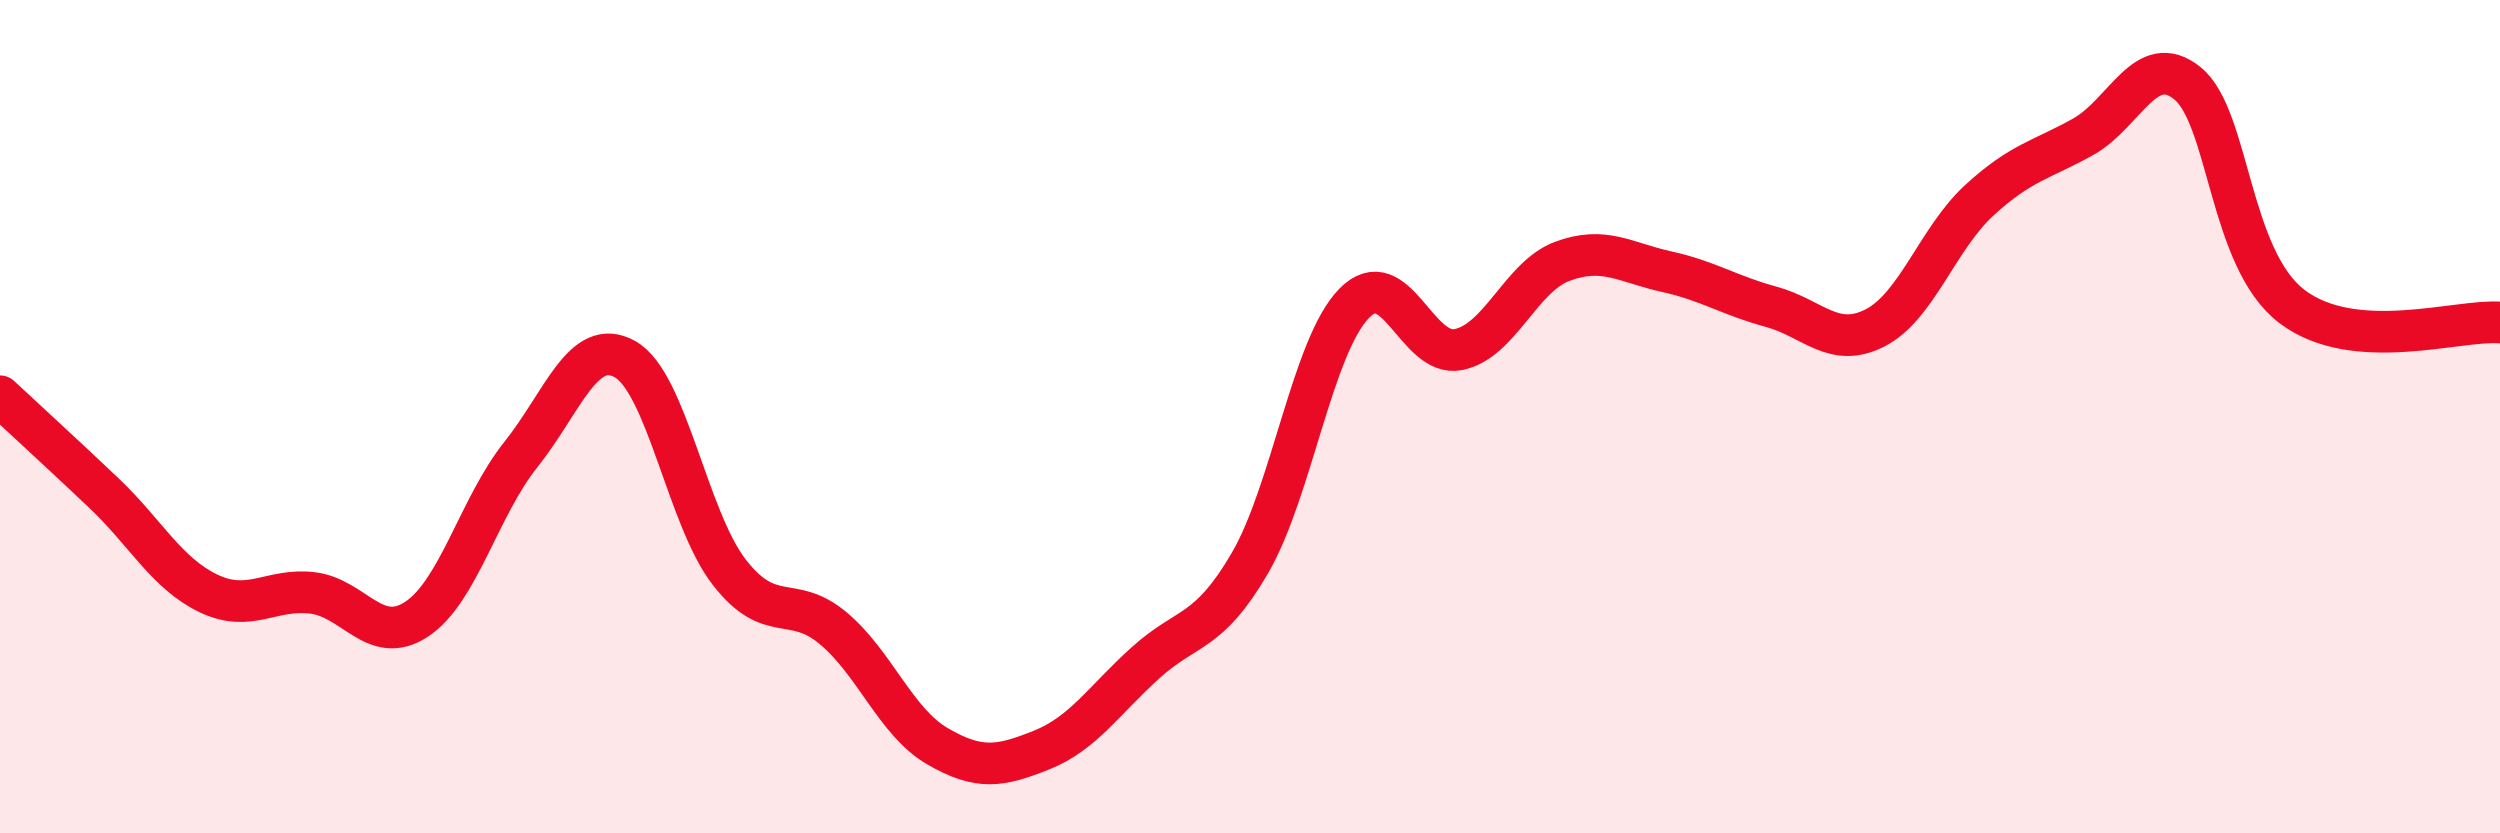
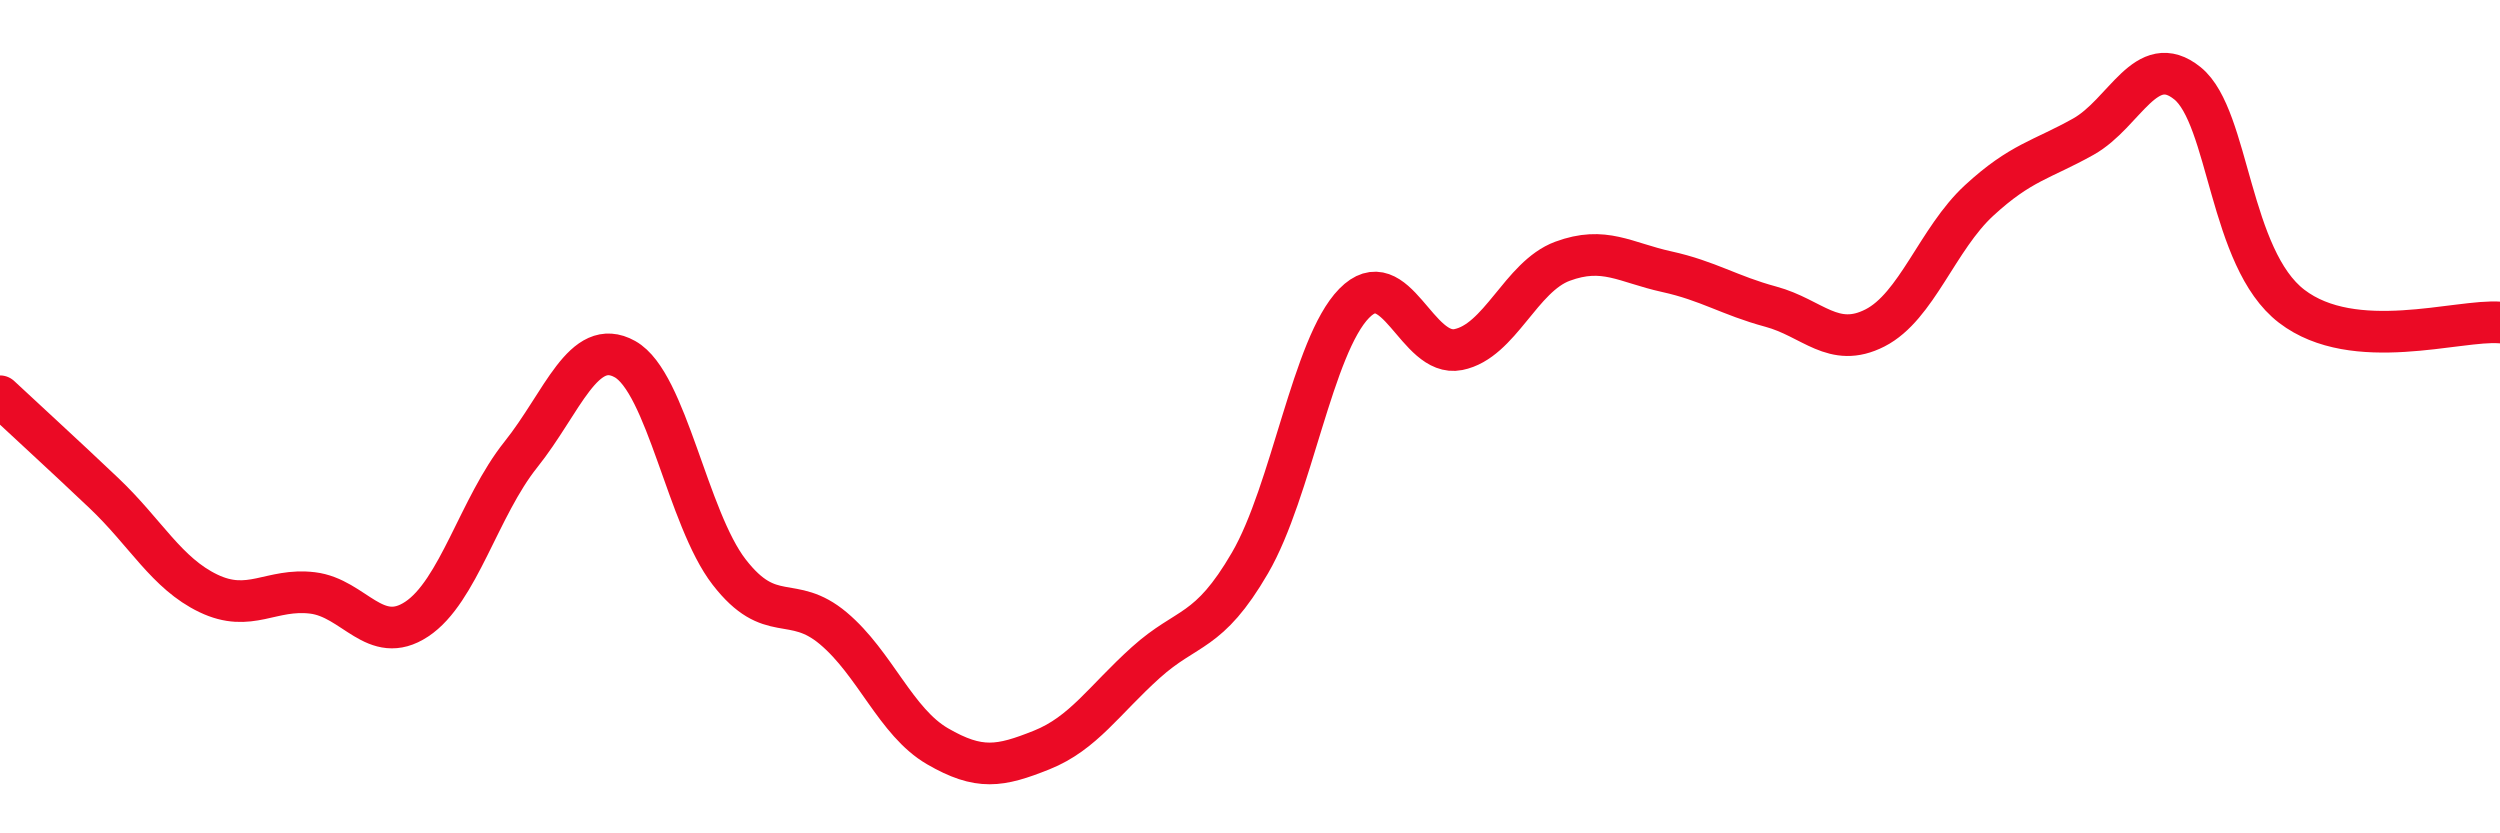
<svg xmlns="http://www.w3.org/2000/svg" width="60" height="20" viewBox="0 0 60 20">
-   <path d="M 0,9.51 C 0.5,9.98 1.5,10.89 2.5,11.84 C 3.5,12.79 4,13.76 5,14.24 C 6,14.72 6.5,14.11 7.5,14.23 C 8.5,14.35 9,15.52 10,14.86 C 11,14.2 11.5,12.16 12.5,10.91 C 13.5,9.66 14,8.06 15,8.62 C 16,9.18 16.5,12.44 17.5,13.73 C 18.5,15.02 19,14.24 20,15.08 C 21,15.92 21.5,17.33 22.5,17.91 C 23.5,18.49 24,18.4 25,18 C 26,17.6 26.5,16.8 27.5,15.9 C 28.5,15 29,15.23 30,13.51 C 31,11.79 31.5,8.3 32.5,7.28 C 33.5,6.26 34,8.59 35,8.39 C 36,8.19 36.5,6.64 37.5,6.27 C 38.5,5.9 39,6.3 40,6.52 C 41,6.74 41.5,7.09 42.5,7.36 C 43.5,7.63 44,8.38 45,7.87 C 46,7.36 46.5,5.73 47.5,4.81 C 48.5,3.89 49,3.84 50,3.28 C 51,2.72 51.5,1.19 52.5,2 C 53.5,2.81 53.5,6.2 55,7.35 C 56.5,8.5 59,7.66 60,7.74L60 20L0 20Z" fill="#EB0A25" opacity="0.1" stroke-linecap="round" stroke-linejoin="round" />
  <path d="M 0,9.51 C 0.5,9.98 1.5,10.89 2.5,11.84 C 3.5,12.79 4,13.76 5,14.24 C 6,14.72 6.5,14.11 7.5,14.23 C 8.5,14.35 9,15.52 10,14.86 C 11,14.2 11.5,12.16 12.5,10.91 C 13.5,9.66 14,8.06 15,8.62 C 16,9.18 16.5,12.44 17.5,13.73 C 18.5,15.02 19,14.24 20,15.08 C 21,15.92 21.5,17.33 22.5,17.91 C 23.5,18.49 24,18.4 25,18 C 26,17.6 26.5,16.8 27.5,15.9 C 28.5,15 29,15.23 30,13.51 C 31,11.79 31.5,8.3 32.5,7.28 C 33.5,6.26 34,8.59 35,8.39 C 36,8.19 36.5,6.64 37.5,6.27 C 38.5,5.9 39,6.3 40,6.52 C 41,6.74 41.5,7.09 42.5,7.36 C 43.5,7.63 44,8.38 45,7.87 C 46,7.36 46.5,5.73 47.5,4.81 C 48.5,3.89 49,3.84 50,3.28 C 51,2.72 51.5,1.19 52.5,2 C 53.5,2.81 53.5,6.2 55,7.35 C 56.5,8.5 59,7.66 60,7.74" stroke="#EB0A25" stroke-width="1" fill="none" stroke-linecap="round" stroke-linejoin="round" />
</svg>